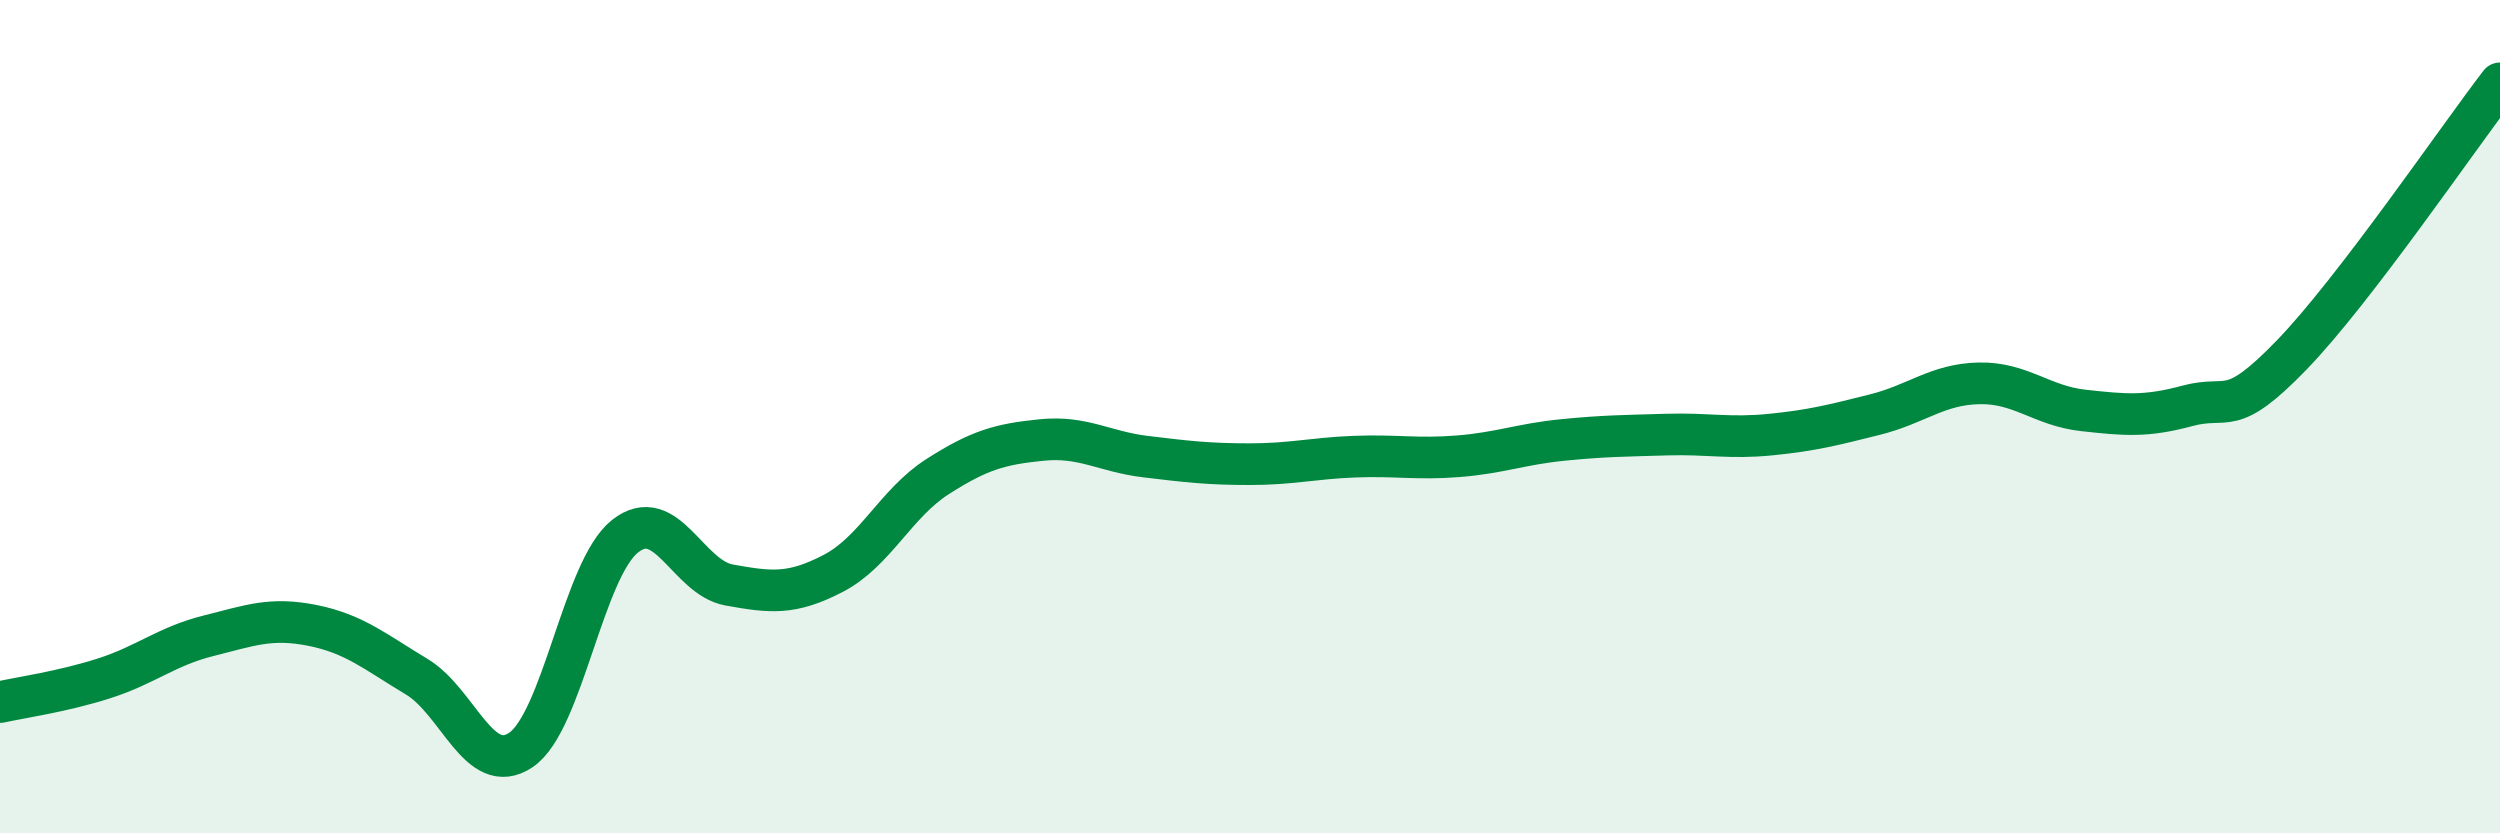
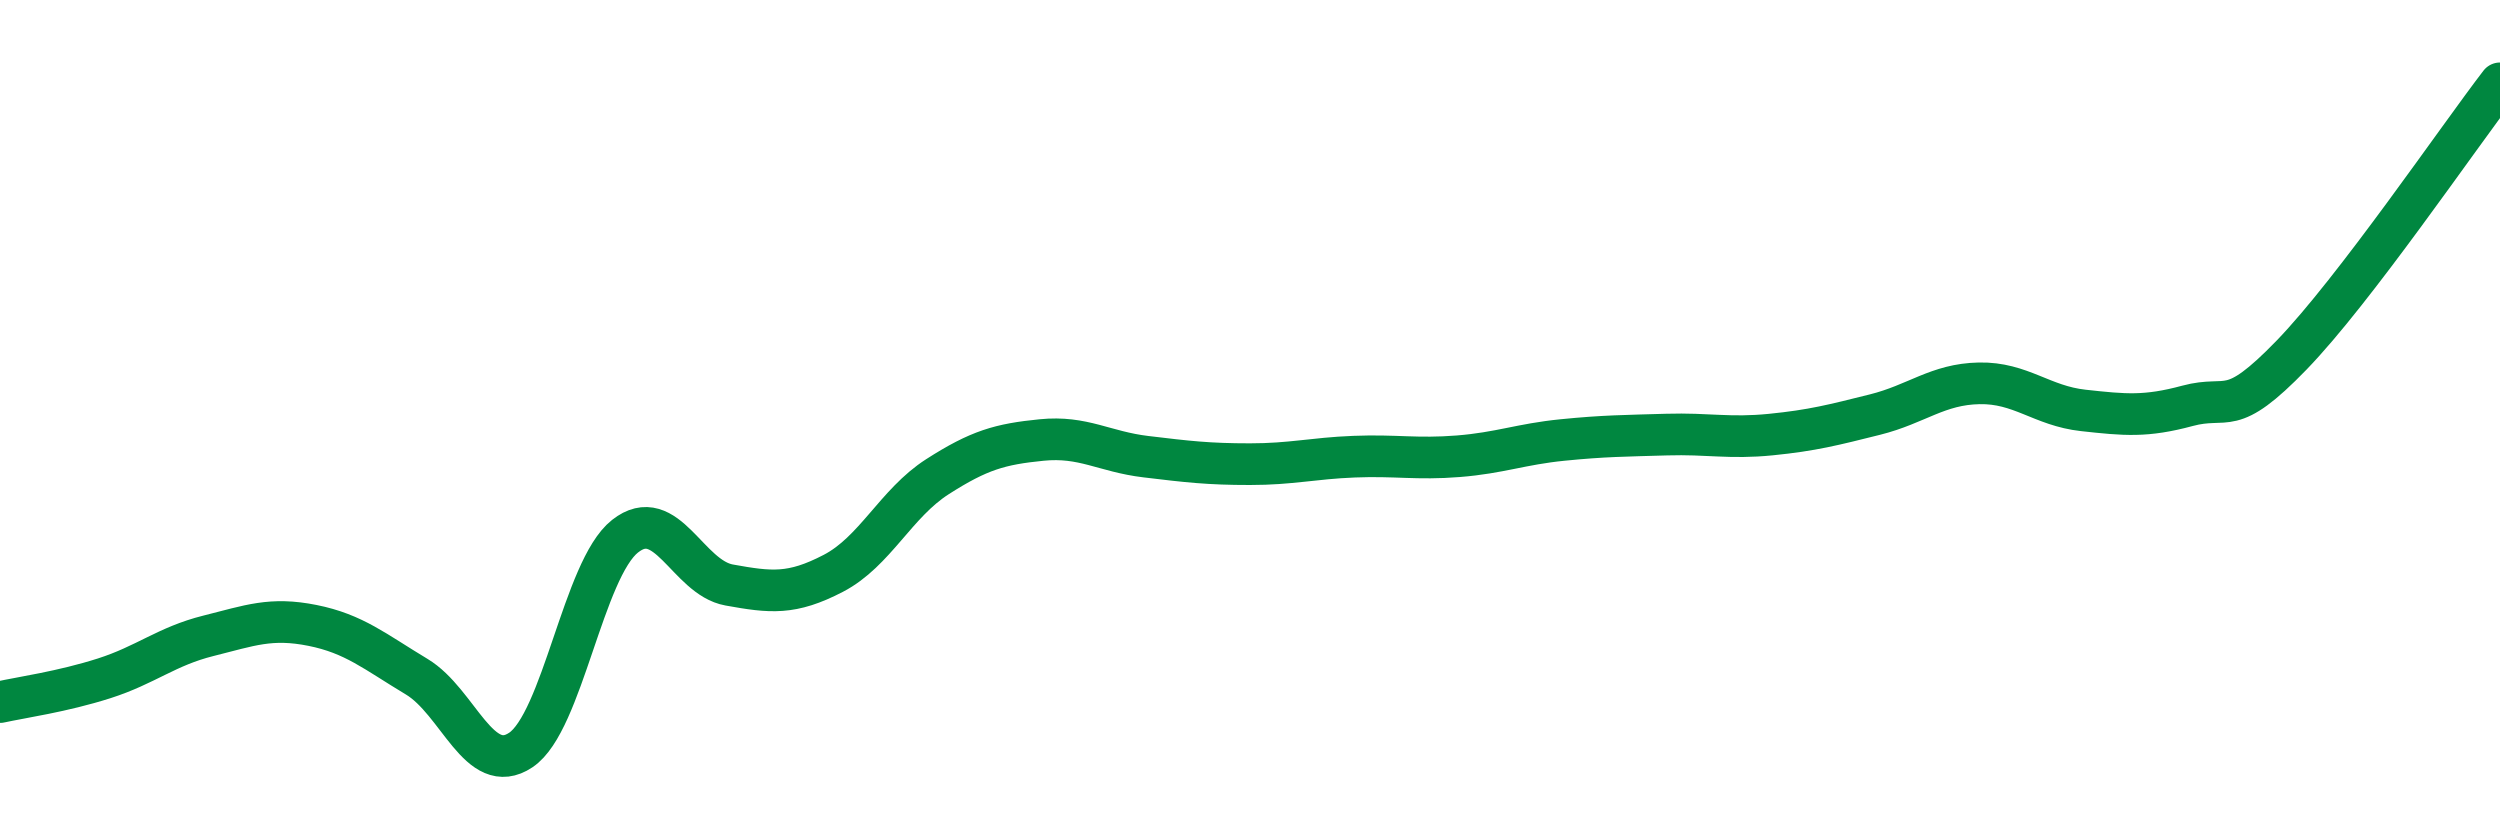
<svg xmlns="http://www.w3.org/2000/svg" width="60" height="20" viewBox="0 0 60 20">
-   <path d="M 0,16.85 C 0.5,16.74 1.5,16.6 2.5,16.28 C 3.5,15.96 4,15.51 5,15.26 C 6,15.01 6.5,14.81 7.5,15.01 C 8.5,15.21 9,15.64 10,16.24 C 11,16.84 11.5,18.67 12.5,18 C 13.5,17.33 14,13.66 15,12.87 C 16,12.08 16.5,13.86 17.5,14.04 C 18.5,14.22 19,14.28 20,13.76 C 21,13.24 21.5,12.08 22.5,11.44 C 23.5,10.8 24,10.66 25,10.56 C 26,10.46 26.5,10.84 27.5,10.96 C 28.5,11.08 29,11.14 30,11.14 C 31,11.14 31.5,11 32.5,10.96 C 33.5,10.92 34,11.03 35,10.95 C 36,10.87 36.5,10.66 37.5,10.56 C 38.5,10.46 39,10.46 40,10.43 C 41,10.4 41.5,10.53 42.5,10.43 C 43.5,10.33 44,10.2 45,9.95 C 46,9.7 46.5,9.22 47.5,9.2 C 48.5,9.18 49,9.74 50,9.85 C 51,9.96 51.5,10.01 52.5,9.74 C 53.5,9.47 53.5,10.07 55,8.52 C 56.5,6.97 59,3.3 60,2L60 20L0 20Z" fill="#008740" opacity="0.1" stroke-linecap="round" stroke-linejoin="round" />
  <path d="M 0,16.85 C 0.5,16.74 1.5,16.6 2.5,16.28 C 3.5,15.96 4,15.51 5,15.26 C 6,15.01 6.5,14.81 7.5,15.01 C 8.5,15.21 9,15.64 10,16.24 C 11,16.84 11.5,18.67 12.5,18 C 13.5,17.33 14,13.66 15,12.87 C 16,12.08 16.5,13.86 17.5,14.04 C 18.5,14.22 19,14.28 20,13.76 C 21,13.24 21.5,12.08 22.5,11.44 C 23.5,10.8 24,10.66 25,10.56 C 26,10.46 26.5,10.84 27.5,10.96 C 28.5,11.08 29,11.14 30,11.14 C 31,11.14 31.5,11 32.5,10.96 C 33.5,10.92 34,11.03 35,10.95 C 36,10.87 36.5,10.66 37.5,10.56 C 38.5,10.46 39,10.46 40,10.43 C 41,10.4 41.5,10.53 42.5,10.43 C 43.5,10.33 44,10.2 45,9.95 C 46,9.7 46.5,9.22 47.5,9.2 C 48.5,9.18 49,9.74 50,9.85 C 51,9.96 51.5,10.01 52.5,9.74 C 53.5,9.47 53.5,10.07 55,8.52 C 56.5,6.97 59,3.3 60,2" stroke="#008740" stroke-width="1" fill="none" stroke-linecap="round" stroke-linejoin="round" />
</svg>